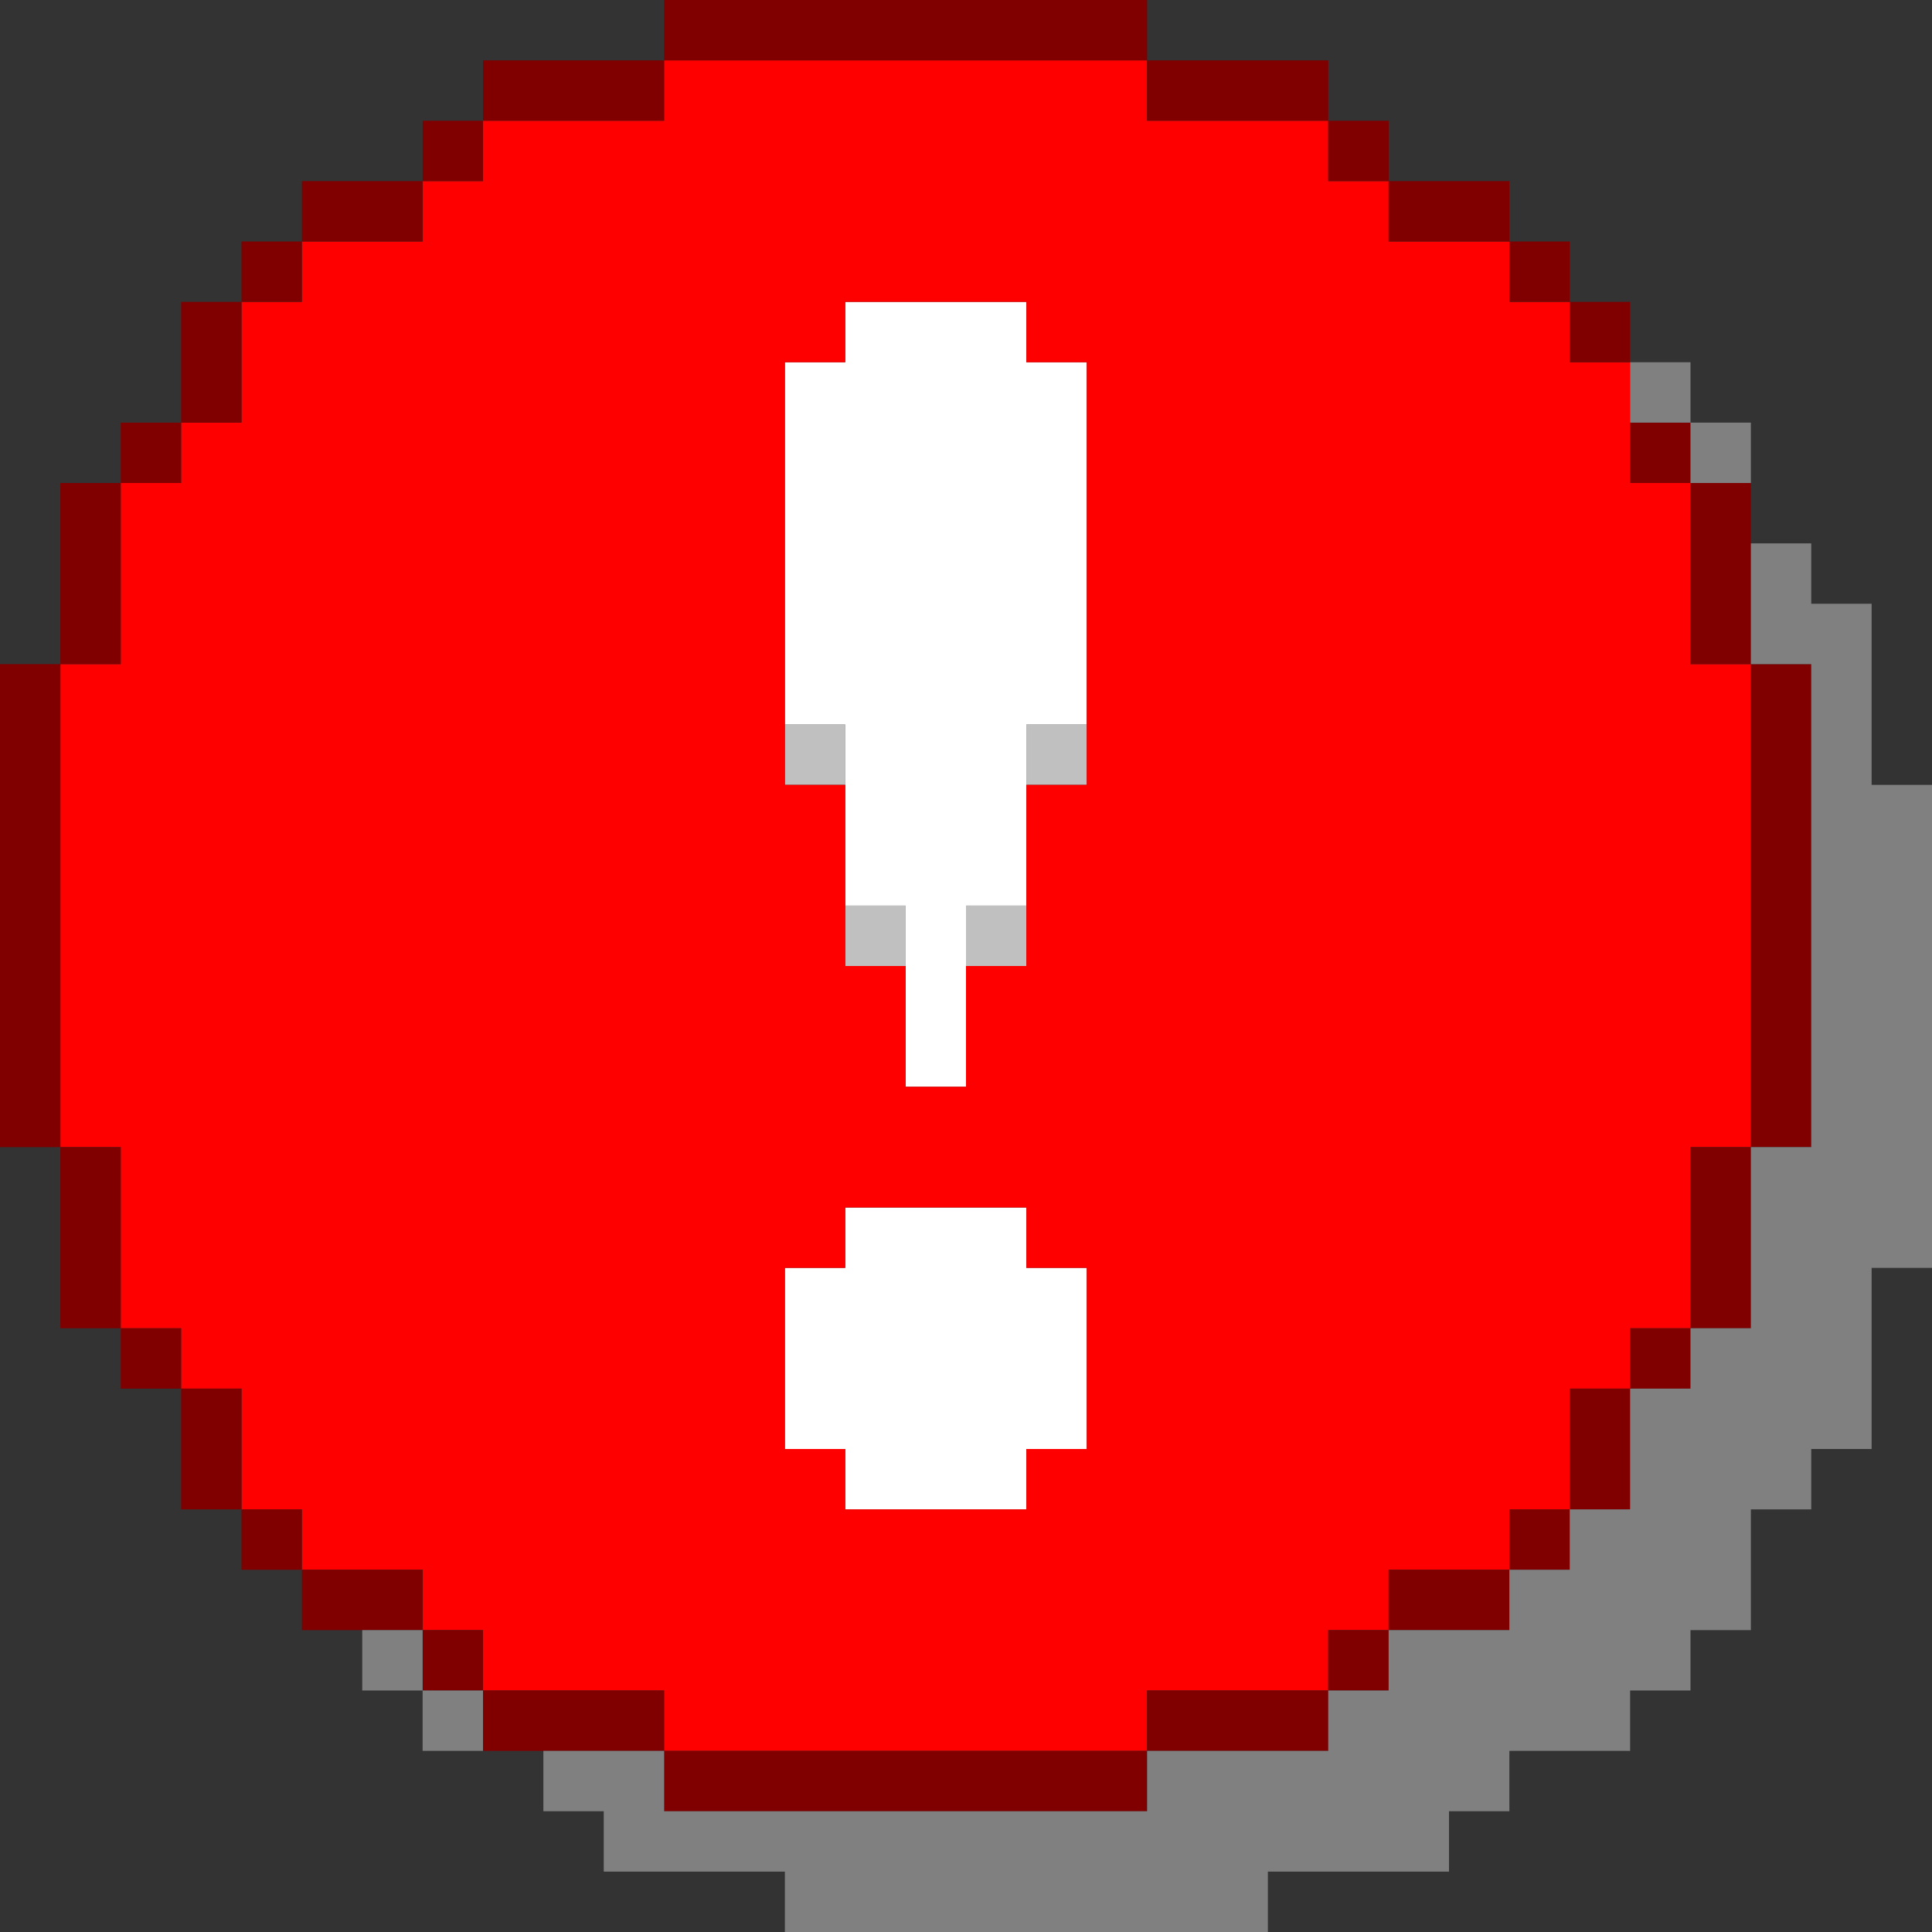
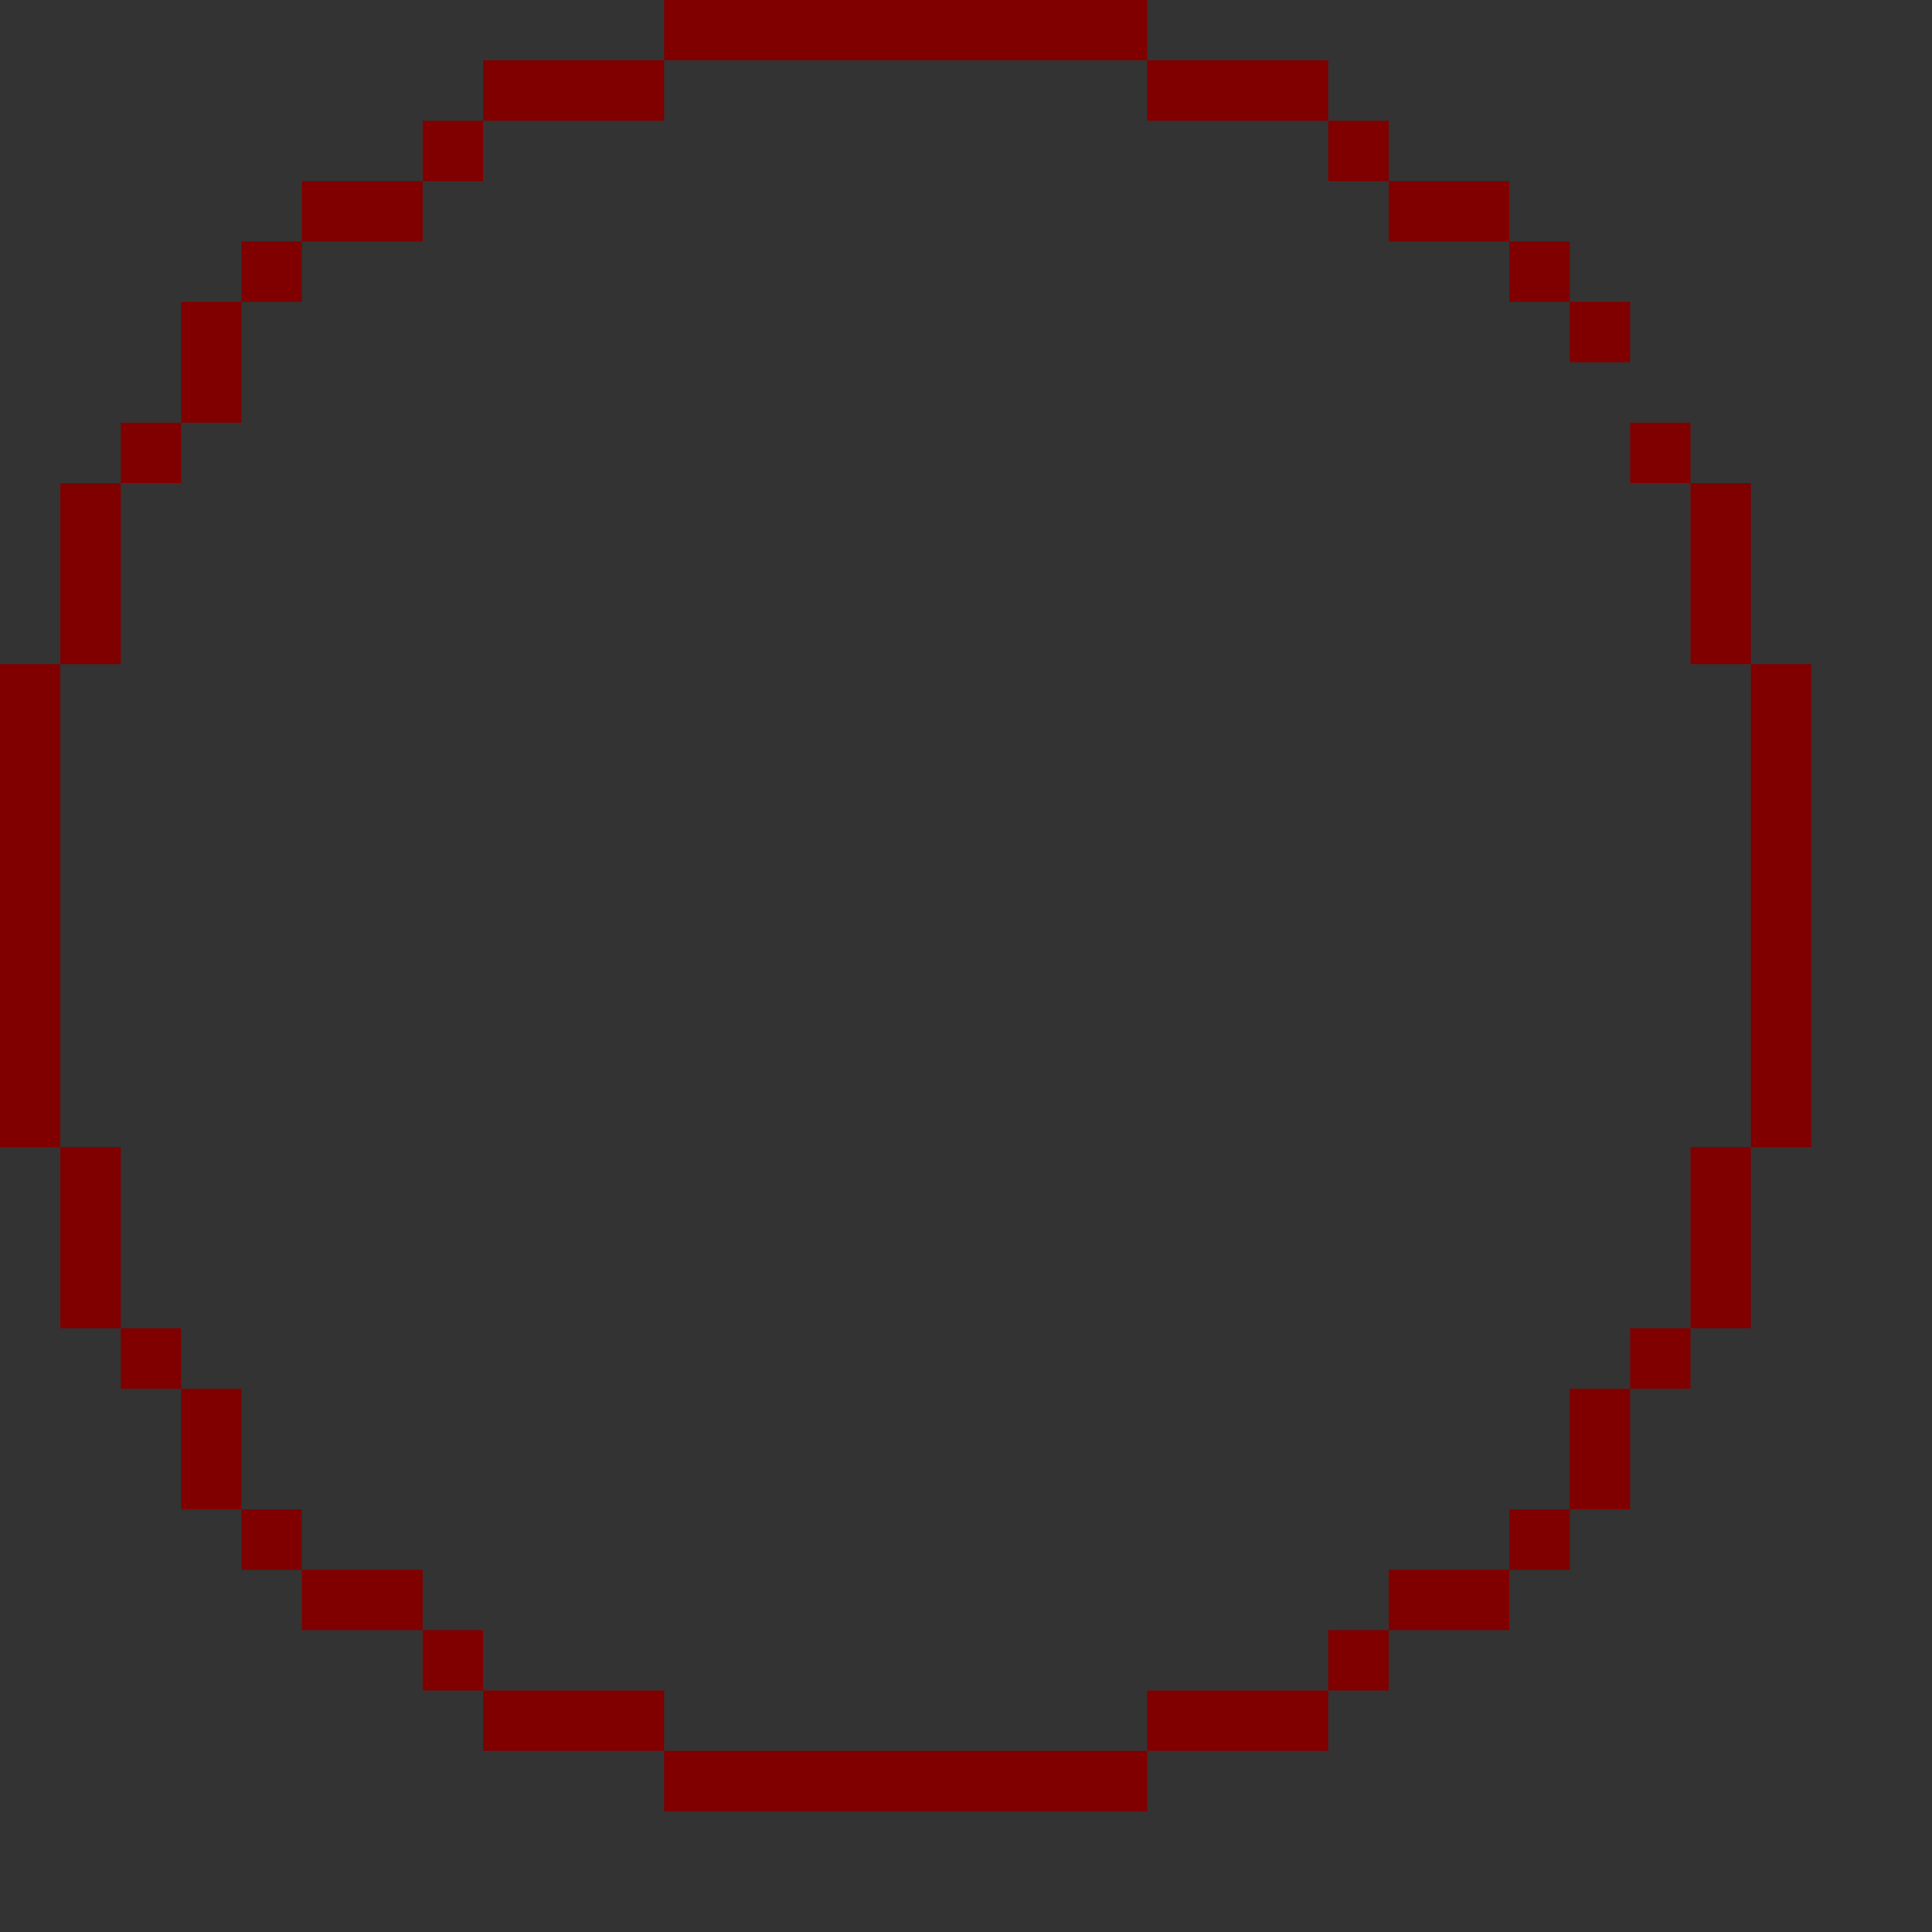
<svg xmlns="http://www.w3.org/2000/svg" xmlns:ns1="http://sodipodi.sourceforge.net/DTD/sodipodi-0.dtd" xmlns:ns2="http://www.inkscape.org/namespaces/inkscape" id="svg1608" width="96px" version="1.1" height="96px" ns1:docname="chicago95_tmp_file.svg" ns2:version="0.92.4 (5da689c313, 2019-01-14)">
  <rect width="100%" height="100%" fill="#333333" stroke="none" />
  <ns1:namedview pagecolor="#ffffff" bordercolor="#666666" borderopacity="1" objecttolerance="10" gridtolerance="10" guidetolerance="10" ns2:pageopacity="0" ns2:pageshadow="2" ns2:window-width="640" ns2:window-height="480" id="namedview807" showgrid="false" ns2:zoom="2.4583333" ns2:cx="47.999996" ns2:cy="47.999996" ns2:window-x="0" ns2:window-y="0" ns2:window-maximized="0" ns2:current-layer="svg1608" />
  <defs id="defs2" />
-   <path style="fill:#c0c0c0" d="M 39 36 L 39 39 L 42 39 L 42 36 L 39 36 z M 51 36 L 51 39 L 54 39 L 54 36 L 51 36 z M 42 45 L 42 48 L 45 48 L 45 45 L 42 45 z M 48 45 L 48 48 L 51 48 L 51 45 L 48 45 z " id="rect774" />
-   <path style="fill:#ffffff" d="M 42 15 L 42 18 L 39 18 L 39 21 L 39 24 L 39 27 L 39 30 L 39 33 L 39 36 L 42 36 L 42 39 L 42 42 L 42 45 L 45 45 L 45 48 L 45 51 L 45 54 L 48 54 L 48 51 L 48 48 L 48 45 L 51 45 L 51 42 L 51 39 L 51 36 L 54 36 L 54 33 L 54 30 L 54 27 L 54 24 L 54 21 L 54 18 L 51 18 L 51 15 L 48 15 L 45 15 L 42 15 z M 42 60 L 42 63 L 39 63 L 39 66 L 39 69 L 39 72 L 42 72 L 42 75 L 45 75 L 48 75 L 51 75 L 51 72 L 54 72 L 54 69 L 54 66 L 54 63 L 51 63 L 51 60 L 48 60 L 45 60 L 42 60 z " id="rect1322" />
-   <path style="fill:#ff0000" d="M 33 3 L 33 6 L 30 6 L 27 6 L 24 6 L 24 9 L 21 9 L 21 12 L 18 12 L 15 12 L 15 15 L 12 15 L 12 18 L 12 21 L 9 21 L 9 24 L 6 24 L 6 27 L 6 30 L 6 33 L 3 33 L 3 36 L 3 39 L 3 42 L 3 45 L 3 48 L 3 51 L 3 54 L 3 57 L 6 57 L 6 60 L 6 63 L 6 66 L 9 66 L 9 69 L 12 69 L 12 72 L 12 75 L 15 75 L 15 78 L 18 78 L 21 78 L 21 81 L 24 81 L 24 84 L 27 84 L 30 84 L 33 84 L 33 87 L 36 87 L 39 87 L 42 87 L 45 87 L 48 87 L 51 87 L 54 87 L 57 87 L 57 84 L 60 84 L 63 84 L 66 84 L 66 81 L 69 81 L 69 78 L 72 78 L 75 78 L 75 75 L 78 75 L 78 72 L 78 69 L 81 69 L 81 66 L 84 66 L 84 63 L 84 60 L 84 57 L 87 57 L 87 54 L 87 51 L 87 48 L 87 45 L 87 42 L 87 39 L 87 36 L 87 33 L 84 33 L 84 30 L 84 27 L 84 24 L 81 24 L 81 21 L 81 18 L 78 18 L 78 15 L 75 15 L 75 12 L 72 12 L 69 12 L 69 9 L 66 9 L 66 6 L 63 6 L 60 6 L 57 6 L 57 3 L 54 3 L 51 3 L 48 3 L 45 3 L 42 3 L 39 3 L 36 3 L 33 3 z M 42 15 L 45 15 L 48 15 L 51 15 L 51 18 L 54 18 L 54 21 L 54 24 L 54 27 L 54 30 L 54 33 L 54 36 L 54 39 L 51 39 L 51 42 L 51 45 L 51 48 L 48 48 L 48 51 L 48 54 L 45 54 L 45 51 L 45 48 L 42 48 L 42 45 L 42 42 L 42 39 L 39 39 L 39 36 L 39 33 L 39 30 L 39 27 L 39 24 L 39 21 L 39 18 L 42 18 L 42 15 z M 42 60 L 45 60 L 48 60 L 51 60 L 51 63 L 54 63 L 54 66 L 54 69 L 54 72 L 51 72 L 51 75 L 48 75 L 45 75 L 42 75 L 42 72 L 39 72 L 39 69 L 39 66 L 39 63 L 42 63 L 42 60 z " id="rect1514" />
  <path style="fill:#800000" d="M 33 0 L 33 3 L 36 3 L 39 3 L 42 3 L 45 3 L 48 3 L 51 3 L 54 3 L 57 3 L 57 0 L 54 0 L 51 0 L 48 0 L 45 0 L 42 0 L 39 0 L 36 0 L 33 0 z M 57 3 L 57 6 L 60 6 L 63 6 L 66 6 L 66 3 L 63 3 L 60 3 L 57 3 z M 66 6 L 66 9 L 69 9 L 69 6 L 66 6 z M 69 9 L 69 12 L 72 12 L 75 12 L 75 9 L 72 9 L 69 9 z M 75 12 L 75 15 L 78 15 L 78 12 L 75 12 z M 78 15 L 78 18 L 81 18 L 81 15 L 78 15 z M 33 3 L 30 3 L 27 3 L 24 3 L 24 6 L 27 6 L 30 6 L 33 6 L 33 3 z M 24 6 L 21 6 L 21 9 L 24 9 L 24 6 z M 21 9 L 18 9 L 15 9 L 15 12 L 18 12 L 21 12 L 21 9 z M 15 12 L 12 12 L 12 15 L 15 15 L 15 12 z M 12 15 L 9 15 L 9 18 L 9 21 L 12 21 L 12 18 L 12 15 z M 9 21 L 6 21 L 6 24 L 9 24 L 9 21 z M 6 24 L 3 24 L 3 27 L 3 30 L 3 33 L 6 33 L 6 30 L 6 27 L 6 24 z M 3 33 L 0 33 L 0 36 L 0 39 L 0 42 L 0 45 L 0 48 L 0 51 L 0 54 L 0 57 L 3 57 L 3 54 L 3 51 L 3 48 L 3 45 L 3 42 L 3 39 L 3 36 L 3 33 z M 3 57 L 3 60 L 3 63 L 3 66 L 6 66 L 6 63 L 6 60 L 6 57 L 3 57 z M 6 66 L 6 69 L 9 69 L 9 66 L 6 66 z M 9 69 L 9 72 L 9 75 L 12 75 L 12 72 L 12 69 L 9 69 z M 12 75 L 12 78 L 15 78 L 15 75 L 12 75 z M 15 78 L 15 81 L 18 81 L 21 81 L 21 78 L 18 78 L 15 78 z M 21 81 L 21 84 L 24 84 L 24 81 L 21 81 z M 24 84 L 24 87 L 27 87 L 30 87 L 33 87 L 33 84 L 30 84 L 27 84 L 24 84 z M 33 87 L 33 90 L 36 90 L 39 90 L 42 90 L 45 90 L 48 90 L 51 90 L 54 90 L 57 90 L 57 87 L 54 87 L 51 87 L 48 87 L 45 87 L 42 87 L 39 87 L 36 87 L 33 87 z M 57 87 L 60 87 L 63 87 L 66 87 L 66 84 L 63 84 L 60 84 L 57 84 L 57 87 z M 66 84 L 69 84 L 69 81 L 66 81 L 66 84 z M 69 81 L 72 81 L 75 81 L 75 78 L 72 78 L 69 78 L 69 81 z M 75 78 L 78 78 L 78 75 L 75 75 L 75 78 z M 78 75 L 81 75 L 81 72 L 81 69 L 78 69 L 78 72 L 78 75 z M 81 69 L 84 69 L 84 66 L 81 66 L 81 69 z M 84 66 L 87 66 L 87 63 L 87 60 L 87 57 L 84 57 L 84 60 L 84 63 L 84 66 z M 87 57 L 90 57 L 90 54 L 90 51 L 90 48 L 90 45 L 90 42 L 90 39 L 90 36 L 90 33 L 87 33 L 87 36 L 87 39 L 87 42 L 87 45 L 87 48 L 87 51 L 87 54 L 87 57 z M 87 33 L 87 30 L 87 27 L 87 24 L 84 24 L 84 27 L 84 30 L 84 33 L 87 33 z M 84 24 L 84 21 L 81 21 L 81 24 L 84 24 z " id="rect1550" />
-   <path style="fill:#808080" d="M 81 18 L 81 21 L 84 21 L 84 18 L 81 18 z M 84 21 L 84 24 L 87 24 L 87 21 L 84 21 z M 87 27 L 87 30 L 87 33 L 90 33 L 90 36 L 90 39 L 90 42 L 90 45 L 90 48 L 90 51 L 90 54 L 90 57 L 87 57 L 87 60 L 87 63 L 87 66 L 84 66 L 84 69 L 81 69 L 81 72 L 81 75 L 78 75 L 78 78 L 75 78 L 75 81 L 72 81 L 69 81 L 69 84 L 66 84 L 66 87 L 63 87 L 60 87 L 57 87 L 57 90 L 54 90 L 51 90 L 48 90 L 45 90 L 42 90 L 39 90 L 36 90 L 33 90 L 33 87 L 30 87 L 27 87 L 27 90 L 30 90 L 30 93 L 33 93 L 36 93 L 39 93 L 39 96 L 42 96 L 45 96 L 48 96 L 51 96 L 54 96 L 57 96 L 60 96 L 63 96 L 63 93 L 66 93 L 69 93 L 72 93 L 72 90 L 75 90 L 75 87 L 78 87 L 81 87 L 81 84 L 84 84 L 84 81 L 87 81 L 87 78 L 87 75 L 90 75 L 90 72 L 93 72 L 93 69 L 93 66 L 93 63 L 96 63 L 96 60 L 96 57 L 96 54 L 96 51 L 96 48 L 96 45 L 96 42 L 96 39 L 93 39 L 93 36 L 93 33 L 93 30 L 90 30 L 90 27 L 87 27 z M 18 81 L 18 84 L 21 84 L 21 81 L 18 81 z M 21 84 L 21 87 L 24 87 L 24 84 L 21 84 z " id="rect1606" />
</svg>